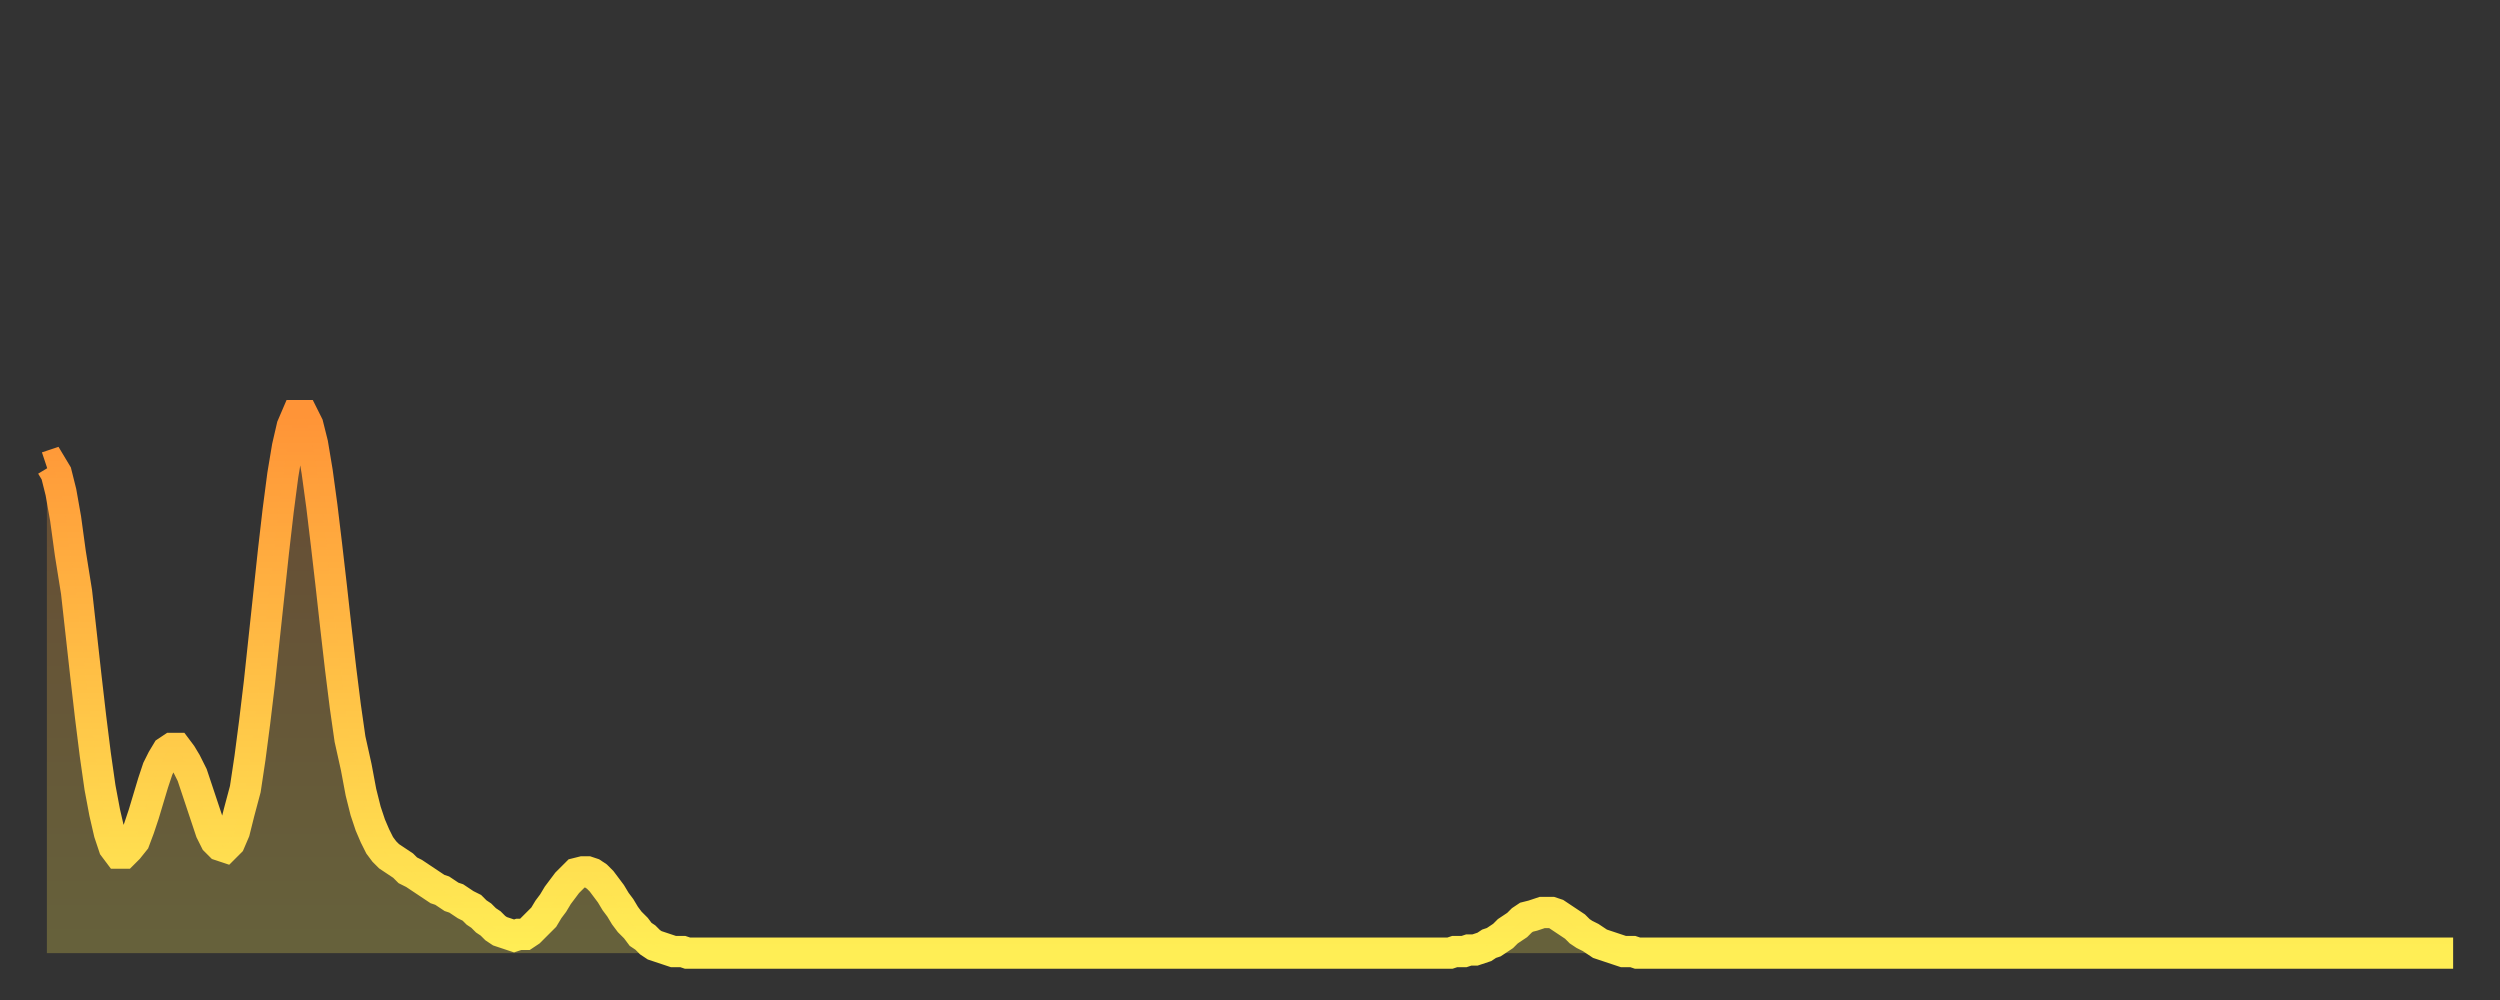
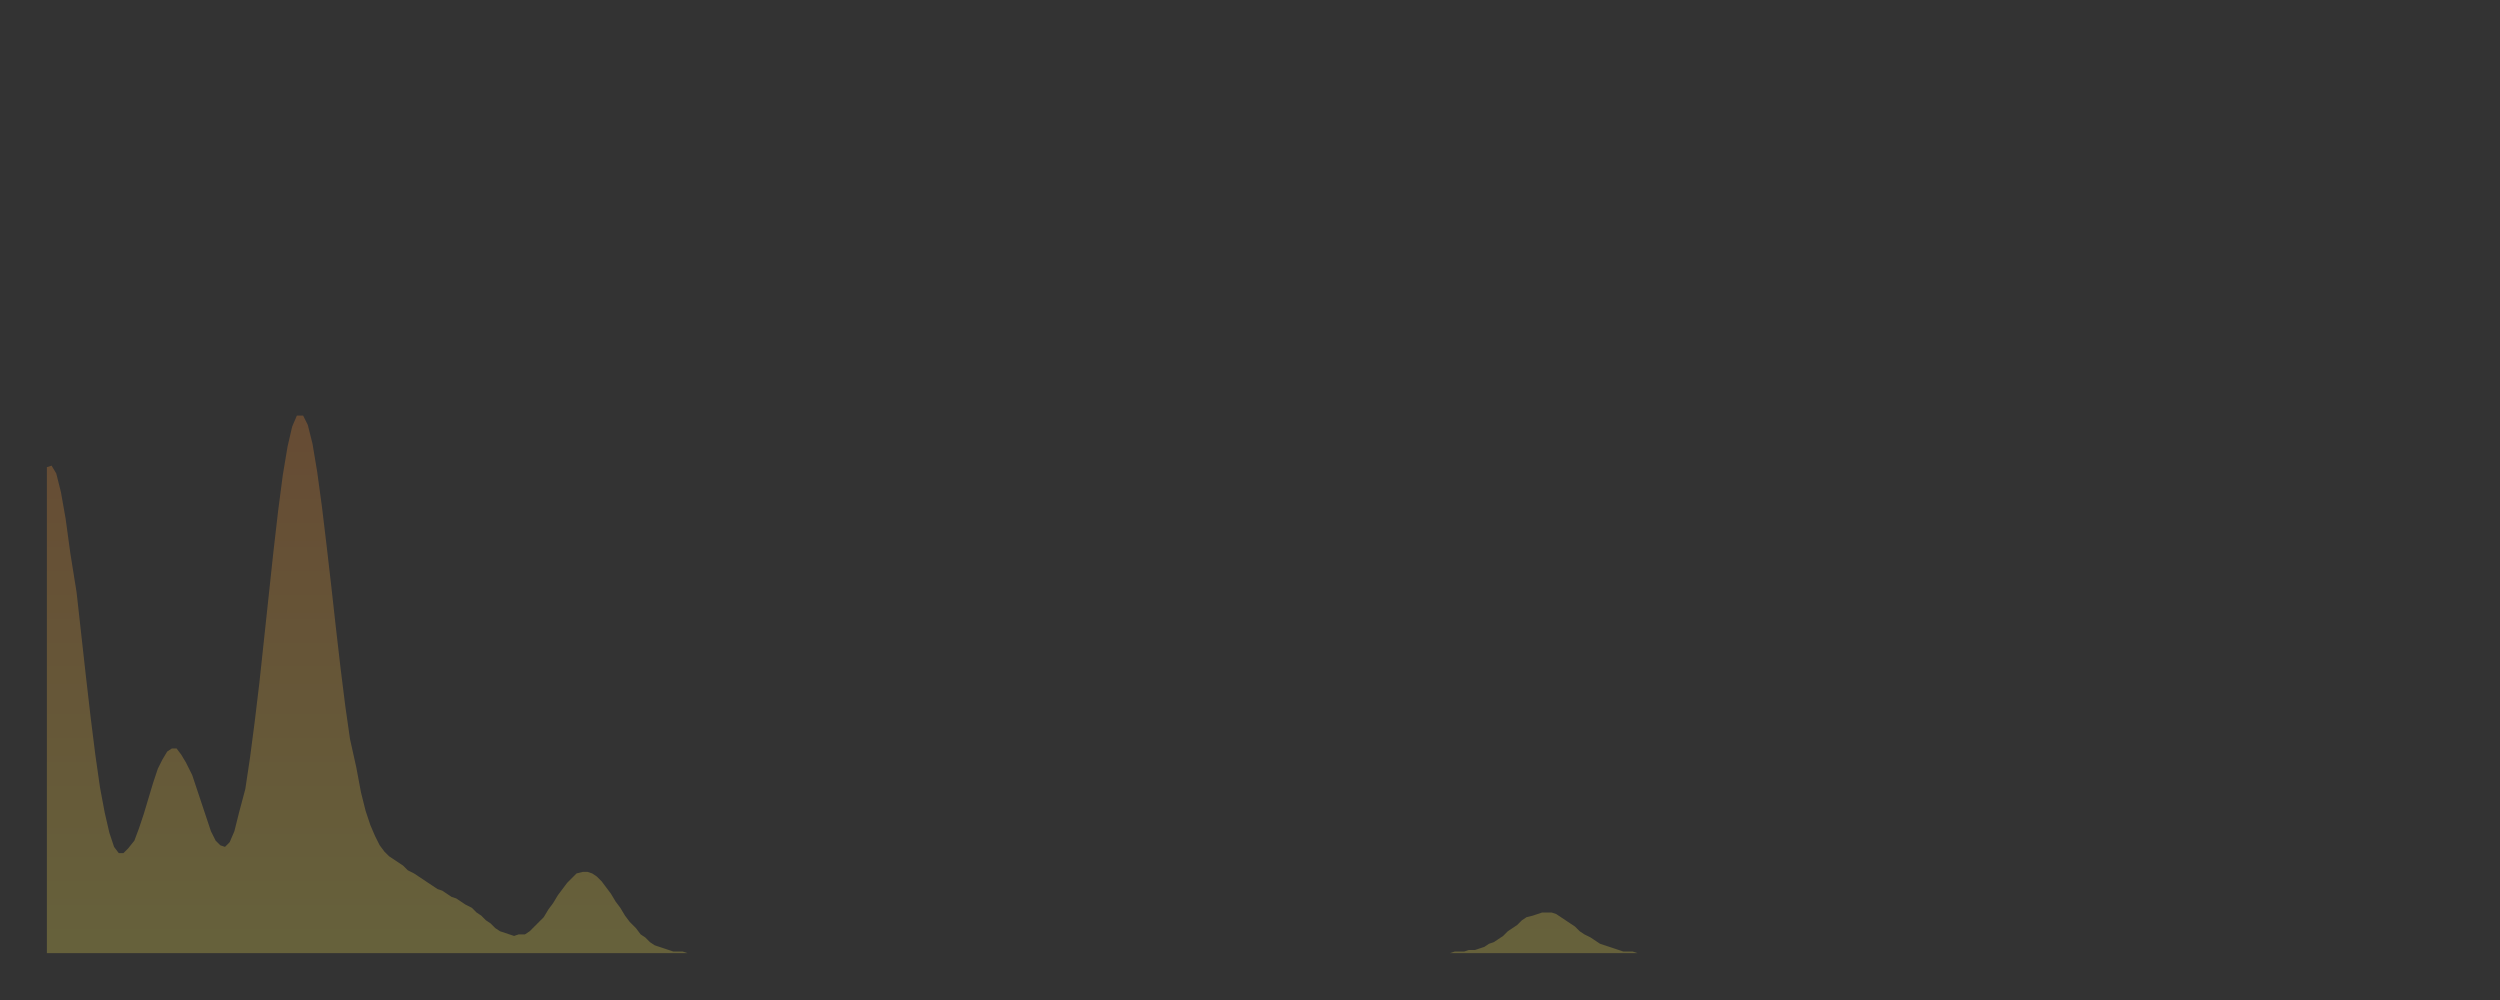
<svg xmlns="http://www.w3.org/2000/svg" baseProfile="full" height="64" version="1.1" width="160">
  <rect width="100%" height="100%" fill="#333333" stroke="none" />
  <defs>
    <linearGradient id="id108910" x1="0" x2="0" y1="0" y2="1">
      <stop offset="0%" stop-color="#ff9437" />
      <stop offset="50%" stop-color="#ffc146" />
      <stop offset="100%" stop-color="#ffee55" />
    </linearGradient>
  </defs>
  <g transform="translate(3,3)">
    <g>
-       <path d="M 0.0 26.9 0.3 26.8 0.6 27.3 0.9 28.5 1.2 30.2 1.5 32.4 1.9 34.9 2.2 37.6 2.5 40.3 2.8 42.9 3.1 45.3 3.4 47.4 3.7 49.0 4.0 50.3 4.3 51.2 4.6 51.6 4.9 51.6 5.2 51.3 5.6 50.8 5.9 50.0 6.2 49.1 6.5 48.1 6.8 47.1 7.1 46.2 7.4 45.6 7.7 45.1 8.0 44.9 8.3 44.9 8.6 45.3 8.9 45.8 9.3 46.6 9.6 47.5 9.9 48.4 10.2 49.3 10.5 50.2 10.8 50.8 11.1 51.1 11.4 51.2 11.7 50.9 12.0 50.2 12.3 49.0 12.7 47.5 13.0 45.5 13.3 43.2 13.6 40.7 13.9 37.9 14.2 35.1 14.5 32.3 14.8 29.7 15.1 27.4 15.4 25.6 15.7 24.3 16.0 23.6 16.4 23.6 16.7 24.2 17.0 25.4 17.3 27.2 17.6 29.4 17.9 31.9 18.2 34.5 18.5 37.2 18.8 39.8 19.1 42.2 19.4 44.3 19.8 46.1 20.1 47.7 20.4 48.9 20.7 49.8 21.0 50.5 21.3 51.1 21.6 51.5 21.9 51.8 22.2 52.0 22.5 52.2 22.8 52.4 23.1 52.7 23.5 52.9 23.8 53.1 24.1 53.3 24.4 53.5 24.7 53.7 25.0 53.9 25.3 54.0 25.6 54.2 25.9 54.4 26.2 54.5 26.5 54.7 26.8 54.9 27.2 55.1 27.5 55.4 27.8 55.6 28.1 55.9 28.4 56.1 28.7 56.4 29.0 56.6 29.3 56.7 29.6 56.8 29.9 56.9 30.2 56.8 30.6 56.8 30.9 56.6 31.2 56.3 31.5 56.0 31.8 55.7 32.1 55.2 32.4 54.8 32.7 54.3 33.0 53.9 33.3 53.5 33.6 53.2 33.9 52.9 34.3 52.8 34.6 52.8 34.9 52.9 35.2 53.1 35.5 53.4 35.8 53.8 36.1 54.2 36.4 54.7 36.7 55.1 37.0 55.6 37.3 56.0 37.7 56.4 38.0 56.8 38.3 57.0 38.6 57.3 38.9 57.5 39.2 57.6 39.5 57.7 39.8 57.8 40.1 57.9 40.4 57.9 40.7 57.9 41.0 58.0 41.4 58.0 41.7 58.0 42.0 58.0 42.3 58.0 42.6 58.0 42.9 58.0 43.2 58.0 43.5 58.0 43.8 58.0 44.1 58.0 44.4 58.0 44.7 58.0 45.1 58.0 45.4 58.0 45.7 58.0 46.0 58.0 46.3 58.0 46.6 58.0 46.9 58.0 47.2 58.0 47.5 58.0 47.8 58.0 48.1 58.0 48.5 58.0 48.8 58.0 49.1 58.0 49.4 58.0 49.7 58.0 50.0 58.0 50.3 58.0 50.6 58.0 50.9 58.0 51.2 58.0 51.5 58.0 51.8 58.0 52.2 58.0 52.5 58.0 52.8 58.0 53.1 58.0 53.4 58.0 53.7 58.0 54.0 58.0 54.3 58.0 54.6 58.0 54.9 58.0 55.2 58.0 55.6 58.0 55.9 58.0 56.2 58.0 56.5 58.0 56.8 58.0 57.1 58.0 57.4 58.0 57.7 58.0 58.0 58.0 58.3 58.0 58.6 58.0 58.9 58.0 59.3 58.0 59.6 58.0 59.9 58.0 60.2 58.0 60.5 58.0 60.8 58.0 61.1 58.0 61.4 58.0 61.7 58.0 62.0 58.0 62.3 58.0 62.6 58.0 63.0 58.0 63.3 58.0 63.6 58.0 63.9 58.0 64.2 58.0 64.5 58.0 64.8 58.0 65.1 58.0 65.4 58.0 65.7 58.0 66.0 58.0 66.4 58.0 66.7 58.0 67.0 58.0 67.3 58.0 67.6 58.0 67.9 58.0 68.2 58.0 68.5 58.0 68.8 58.0 69.1 58.0 69.4 58.0 69.7 58.0 70.1 58.0 70.4 58.0 70.7 58.0 71.0 58.0 71.3 58.0 71.6 58.0 71.9 58.0 72.2 58.0 72.5 58.0 72.8 58.0 73.1 58.0 73.5 58.0 73.8 58.0 74.1 58.0 74.4 58.0 74.7 58.0 75.0 58.0 75.3 58.0 75.6 58.0 75.9 58.0 76.2 58.0 76.5 58.0 76.8 58.0 77.2 58.0 77.5 58.0 77.8 58.0 78.1 58.0 78.4 58.0 78.7 58.0 79.0 58.0 79.3 58.0 79.6 58.0 79.9 58.0 80.2 58.0 80.5 58.0 80.9 58.0 81.2 58.0 81.5 58.0 81.8 58.0 82.1 58.0 82.4 58.0 82.7 58.0 83.0 58.0 83.3 58.0 83.6 58.0 83.9 58.0 84.3 58.0 84.6 58.0 84.9 58.0 85.2 58.0 85.5 58.0 85.8 58.0 86.1 58.0 86.4 58.0 86.7 58.0 87.0 58.0 87.3 58.0 87.6 58.0 88.0 58.0 88.3 58.0 88.6 58.0 88.9 58.0 89.2 58.0 89.5 58.0 89.8 58.0 90.1 57.9 90.4 57.9 90.7 57.9 91.0 57.8 91.4 57.8 91.7 57.7 92.0 57.6 92.3 57.4 92.6 57.3 92.9 57.1 93.2 56.9 93.5 56.6 93.8 56.4 94.1 56.2 94.4 55.9 94.7 55.7 95.1 55.6 95.4 55.5 95.7 55.4 96.0 55.4 96.3 55.4 96.6 55.5 96.9 55.7 97.2 55.9 97.5 56.1 97.8 56.3 98.1 56.6 98.4 56.8 98.8 57.0 99.1 57.2 99.4 57.4 99.7 57.5 100.0 57.6 100.3 57.7 100.6 57.8 100.9 57.9 101.2 57.9 101.5 57.9 101.8 58.0 102.2 58.0 102.5 58.0 102.8 58.0 103.1 58.0 103.4 58.0 103.7 58.0 104.0 58.0 104.3 58.0 104.6 58.0 104.9 58.0 105.2 58.0 105.5 58.0 105.9 58.0 106.2 58.0 106.5 58.0 106.8 58.0 107.1 58.0 107.4 58.0 107.7 58.0 108.0 58.0 108.3 58.0 108.6 58.0 108.9 58.0 109.3 58.0 109.6 58.0 109.9 58.0 110.2 58.0 110.5 58.0 110.8 58.0 111.1 58.0 111.4 58.0 111.7 58.0 112.0 58.0 112.3 58.0 112.6 58.0 113.0 58.0 113.3 58.0 113.6 58.0 113.9 58.0 114.2 58.0 114.5 58.0 114.8 58.0 115.1 58.0 115.4 58.0 115.7 58.0 116.0 58.0 116.3 58.0 116.7 58.0 117.0 58.0 117.3 58.0 117.6 58.0 117.9 58.0 118.2 58.0 118.5 58.0 118.8 58.0 119.1 58.0 119.4 58.0 119.7 58.0 120.1 58.0 120.4 58.0 120.7 58.0 121.0 58.0 121.3 58.0 121.6 58.0 121.9 58.0 122.2 58.0 122.5 58.0 122.8 58.0 123.1 58.0 123.4 58.0 123.8 58.0 124.1 58.0 124.4 58.0 124.7 58.0 125.0 58.0 125.3 58.0 125.6 58.0 125.9 58.0 126.2 58.0 126.5 58.0 126.8 58.0 127.2 58.0 127.5 58.0 127.8 58.0 128.1 58.0 128.4 58.0 128.7 58.0 129.0 58.0 129.3 58.0 129.6 58.0 129.9 58.0 130.2 58.0 130.5 58.0 130.9 58.0 131.2 58.0 131.5 58.0 131.8 58.0 132.1 58.0 132.4 58.0 132.7 58.0 133.0 58.0 133.3 58.0 133.6 58.0 133.9 58.0 134.2 58.0 134.6 58.0 134.9 58.0 135.2 58.0 135.5 58.0 135.8 58.0 136.1 58.0 136.4 58.0 136.7 58.0 137.0 58.0 137.3 58.0 137.6 58.0 138.0 58.0 138.3 58.0 138.6 58.0 138.9 58.0 139.2 58.0 139.5 58.0 139.8 58.0 140.1 58.0 140.4 58.0 140.7 58.0 141.0 58.0 141.3 58.0 141.7 58.0 142.0 58.0 142.3 58.0 142.6 58.0 142.9 58.0 143.2 58.0 143.5 58.0 143.8 58.0 144.1 58.0 144.4 58.0 144.7 58.0 145.1 58.0 145.4 58.0 145.7 58.0 146.0 58.0 146.3 58.0 146.6 58.0 146.9 58.0 147.2 58.0 147.5 58.0 147.8 58.0 148.1 58.0 148.4 58.0 148.8 58.0 149.1 58.0 149.4 58.0 149.7 58.0 150.0 58.0 150.3 58.0 150.6 58.0 150.9 58.0 151.2 58.0 151.5 58.0 151.8 58.0 152.1 58.0 152.5 58.0 152.8 58.0 153.1 58.0 153.4 58.0 153.7 58.0 154.0 58.0" fill="none" id="graph-curve" opacity="1" stroke="url(#id108910)" stroke-width="2" />
      <path d="M 0 58 L 0.0 26.9 0.3 26.8 0.6 27.3 0.9 28.5 1.2 30.2 1.5 32.4 1.9 34.9 2.2 37.6 2.5 40.3 2.8 42.9 3.1 45.3 3.4 47.4 3.7 49.0 4.0 50.3 4.3 51.2 4.6 51.6 4.9 51.6 5.2 51.3 5.6 50.8 5.9 50.0 6.2 49.1 6.5 48.1 6.8 47.1 7.1 46.2 7.4 45.6 7.7 45.1 8.0 44.9 8.3 44.9 8.6 45.3 8.9 45.8 9.3 46.6 9.6 47.5 9.9 48.4 10.2 49.3 10.5 50.2 10.8 50.8 11.1 51.1 11.4 51.2 11.7 50.9 12.0 50.2 12.3 49.0 12.7 47.5 13.0 45.5 13.3 43.2 13.6 40.7 13.9 37.9 14.2 35.1 14.5 32.3 14.8 29.7 15.1 27.4 15.4 25.6 15.7 24.3 16.0 23.6 16.4 23.6 16.7 24.2 17.0 25.4 17.3 27.2 17.6 29.4 17.9 31.9 18.2 34.5 18.5 37.2 18.8 39.8 19.1 42.2 19.4 44.3 19.8 46.1 20.1 47.7 20.4 48.9 20.7 49.8 21.0 50.5 21.3 51.1 21.6 51.5 21.9 51.8 22.2 52.0 22.5 52.2 22.8 52.4 23.1 52.7 23.5 52.9 23.8 53.1 24.1 53.3 24.4 53.5 24.7 53.7 25.0 53.9 25.3 54.0 25.6 54.2 25.9 54.4 26.2 54.5 26.5 54.7 26.8 54.9 27.2 55.1 27.5 55.4 27.8 55.6 28.1 55.9 28.4 56.1 28.7 56.4 29.0 56.6 29.3 56.7 29.6 56.8 29.9 56.9 30.2 56.8 30.6 56.8 30.9 56.6 31.2 56.3 31.5 56.0 31.8 55.7 32.1 55.2 32.4 54.8 32.7 54.3 33.0 53.9 33.3 53.5 33.6 53.2 33.9 52.9 34.3 52.8 34.6 52.8 34.9 52.9 35.2 53.1 35.5 53.4 35.8 53.8 36.1 54.2 36.4 54.7 36.7 55.1 37.0 55.6 37.3 56.0 37.7 56.4 38.0 56.8 38.3 57.0 38.6 57.3 38.9 57.5 39.2 57.6 39.5 57.7 39.8 57.8 40.1 57.9 40.4 57.9 40.7 57.9 41.0 58.0 41.4 58.0 41.7 58.0 42.0 58.0 42.3 58.0 42.6 58.0 42.9 58.0 43.2 58.0 43.5 58.0 43.8 58.0 44.1 58.0 44.4 58.0 44.7 58.0 45.1 58.0 45.4 58.0 45.7 58.0 46.0 58.0 46.3 58.0 46.6 58.0 46.9 58.0 47.2 58.0 47.5 58.0 47.8 58.0 48.1 58.0 48.5 58.0 48.8 58.0 49.1 58.0 49.4 58.0 49.7 58.0 50.0 58.0 50.3 58.0 50.6 58.0 50.9 58.0 51.2 58.0 51.5 58.0 51.8 58.0 52.2 58.0 52.5 58.0 52.8 58.0 53.1 58.0 53.4 58.0 53.7 58.0 54.0 58.0 54.3 58.0 54.6 58.0 54.9 58.0 55.2 58.0 55.6 58.0 55.9 58.0 56.2 58.0 56.5 58.0 56.8 58.0 57.1 58.0 57.4 58.0 57.7 58.0 58.0 58.0 58.3 58.0 58.6 58.0 58.9 58.0 59.3 58.0 59.6 58.0 59.9 58.0 60.2 58.0 60.5 58.0 60.8 58.0 61.1 58.0 61.4 58.0 61.7 58.0 62.0 58.0 62.3 58.0 62.6 58.0 63.0 58.0 63.3 58.0 63.6 58.0 63.9 58.0 64.2 58.0 64.5 58.0 64.8 58.0 65.1 58.0 65.4 58.0 65.7 58.0 66.0 58.0 66.4 58.0 66.7 58.0 67.0 58.0 67.3 58.0 67.6 58.0 67.9 58.0 68.2 58.0 68.5 58.0 68.8 58.0 69.1 58.0 69.4 58.0 69.7 58.0 70.1 58.0 70.4 58.0 70.7 58.0 71.0 58.0 71.3 58.0 71.6 58.0 71.9 58.0 72.2 58.0 72.5 58.0 72.8 58.0 73.1 58.0 73.5 58.0 73.8 58.0 74.1 58.0 74.4 58.0 74.7 58.0 75.0 58.0 75.3 58.0 75.6 58.0 75.9 58.0 76.2 58.0 76.5 58.0 76.8 58.0 77.2 58.0 77.5 58.0 77.8 58.0 78.1 58.0 78.4 58.0 78.7 58.0 79.0 58.0 79.3 58.0 79.6 58.0 79.9 58.0 80.2 58.0 80.5 58.0 80.9 58.0 81.2 58.0 81.5 58.0 81.8 58.0 82.1 58.0 82.4 58.0 82.7 58.0 83.0 58.0 83.3 58.0 83.6 58.0 83.9 58.0 84.3 58.0 84.6 58.0 84.9 58.0 85.2 58.0 85.5 58.0 85.8 58.0 86.1 58.0 86.4 58.0 86.7 58.0 87.0 58.0 87.3 58.0 87.6 58.0 88.0 58.0 88.3 58.0 88.6 58.0 88.9 58.0 89.2 58.0 89.5 58.0 89.8 58.0 90.1 57.9 90.4 57.9 90.7 57.9 91.0 57.8 91.4 57.8 91.7 57.7 92.0 57.6 92.3 57.4 92.6 57.3 92.9 57.1 93.2 56.9 93.5 56.6 93.8 56.4 94.1 56.2 94.4 55.9 94.7 55.7 95.1 55.6 95.4 55.5 95.7 55.4 96.0 55.4 96.3 55.4 96.6 55.5 96.9 55.7 97.2 55.9 97.5 56.1 97.8 56.3 98.1 56.6 98.4 56.8 98.8 57.0 99.1 57.2 99.4 57.4 99.7 57.5 100.0 57.6 100.3 57.7 100.6 57.8 100.9 57.9 101.2 57.9 101.5 57.9 101.8 58.0 102.2 58.0 102.5 58.0 102.8 58.0 103.1 58.0 103.4 58.0 103.7 58.0 104.0 58.0 104.3 58.0 104.6 58.0 104.9 58.0 105.2 58.0 105.5 58.0 105.9 58.0 106.2 58.0 106.5 58.0 106.8 58.0 107.1 58.0 107.4 58.0 107.7 58.0 108.0 58.0 108.3 58.0 108.6 58.0 108.9 58.0 109.3 58.0 109.6 58.0 109.9 58.0 110.2 58.0 110.5 58.0 110.8 58.0 111.1 58.0 111.4 58.0 111.7 58.0 112.0 58.0 112.3 58.0 112.6 58.0 113.0 58.0 113.3 58.0 113.6 58.0 113.9 58.0 114.2 58.0 114.5 58.0 114.8 58.0 115.1 58.0 115.4 58.0 115.7 58.0 116.0 58.0 116.3 58.0 116.7 58.0 117.0 58.0 117.3 58.0 117.6 58.0 117.9 58.0 118.2 58.0 118.5 58.0 118.8 58.0 119.1 58.0 119.4 58.0 119.7 58.0 120.1 58.0 120.4 58.0 120.7 58.0 121.0 58.0 121.3 58.0 121.6 58.0 121.9 58.0 122.2 58.0 122.5 58.0 122.8 58.0 123.1 58.0 123.4 58.0 123.8 58.0 124.1 58.0 124.4 58.0 124.7 58.0 125.0 58.0 125.3 58.0 125.6 58.0 125.9 58.0 126.2 58.0 126.5 58.0 126.8 58.0 127.2 58.0 127.5 58.0 127.8 58.0 128.1 58.0 128.4 58.0 128.7 58.0 129.0 58.0 129.3 58.0 129.6 58.0 129.9 58.0 130.2 58.0 130.5 58.0 130.9 58.0 131.2 58.0 131.5 58.0 131.8 58.0 132.1 58.0 132.4 58.0 132.7 58.0 133.0 58.0 133.3 58.0 133.6 58.0 133.9 58.0 134.2 58.0 134.6 58.0 134.9 58.0 135.2 58.0 135.5 58.0 135.8 58.0 136.1 58.0 136.4 58.0 136.7 58.0 137.0 58.0 137.3 58.0 137.6 58.0 138.0 58.0 138.3 58.0 138.6 58.0 138.9 58.0 139.2 58.0 139.5 58.0 139.8 58.0 140.1 58.0 140.4 58.0 140.7 58.0 141.0 58.0 141.3 58.0 141.7 58.0 142.0 58.0 142.3 58.0 142.6 58.0 142.9 58.0 143.2 58.0 143.5 58.0 143.8 58.0 144.1 58.0 144.4 58.0 144.7 58.0 145.1 58.0 145.4 58.0 145.7 58.0 146.0 58.0 146.3 58.0 146.6 58.0 146.9 58.0 147.2 58.0 147.5 58.0 147.8 58.0 148.1 58.0 148.4 58.0 148.8 58.0 149.1 58.0 149.4 58.0 149.7 58.0 150.0 58.0 150.3 58.0 150.6 58.0 150.9 58.0 151.2 58.0 151.5 58.0 151.8 58.0 152.1 58.0 152.5 58.0 152.8 58.0 153.1 58.0 153.4 58.0 153.7 58.0 154.0 58.0 154 58" fill="url(#id108910)" fill-opacity=".25" id="graph-shadow" />
    </g>
  </g>
</svg>